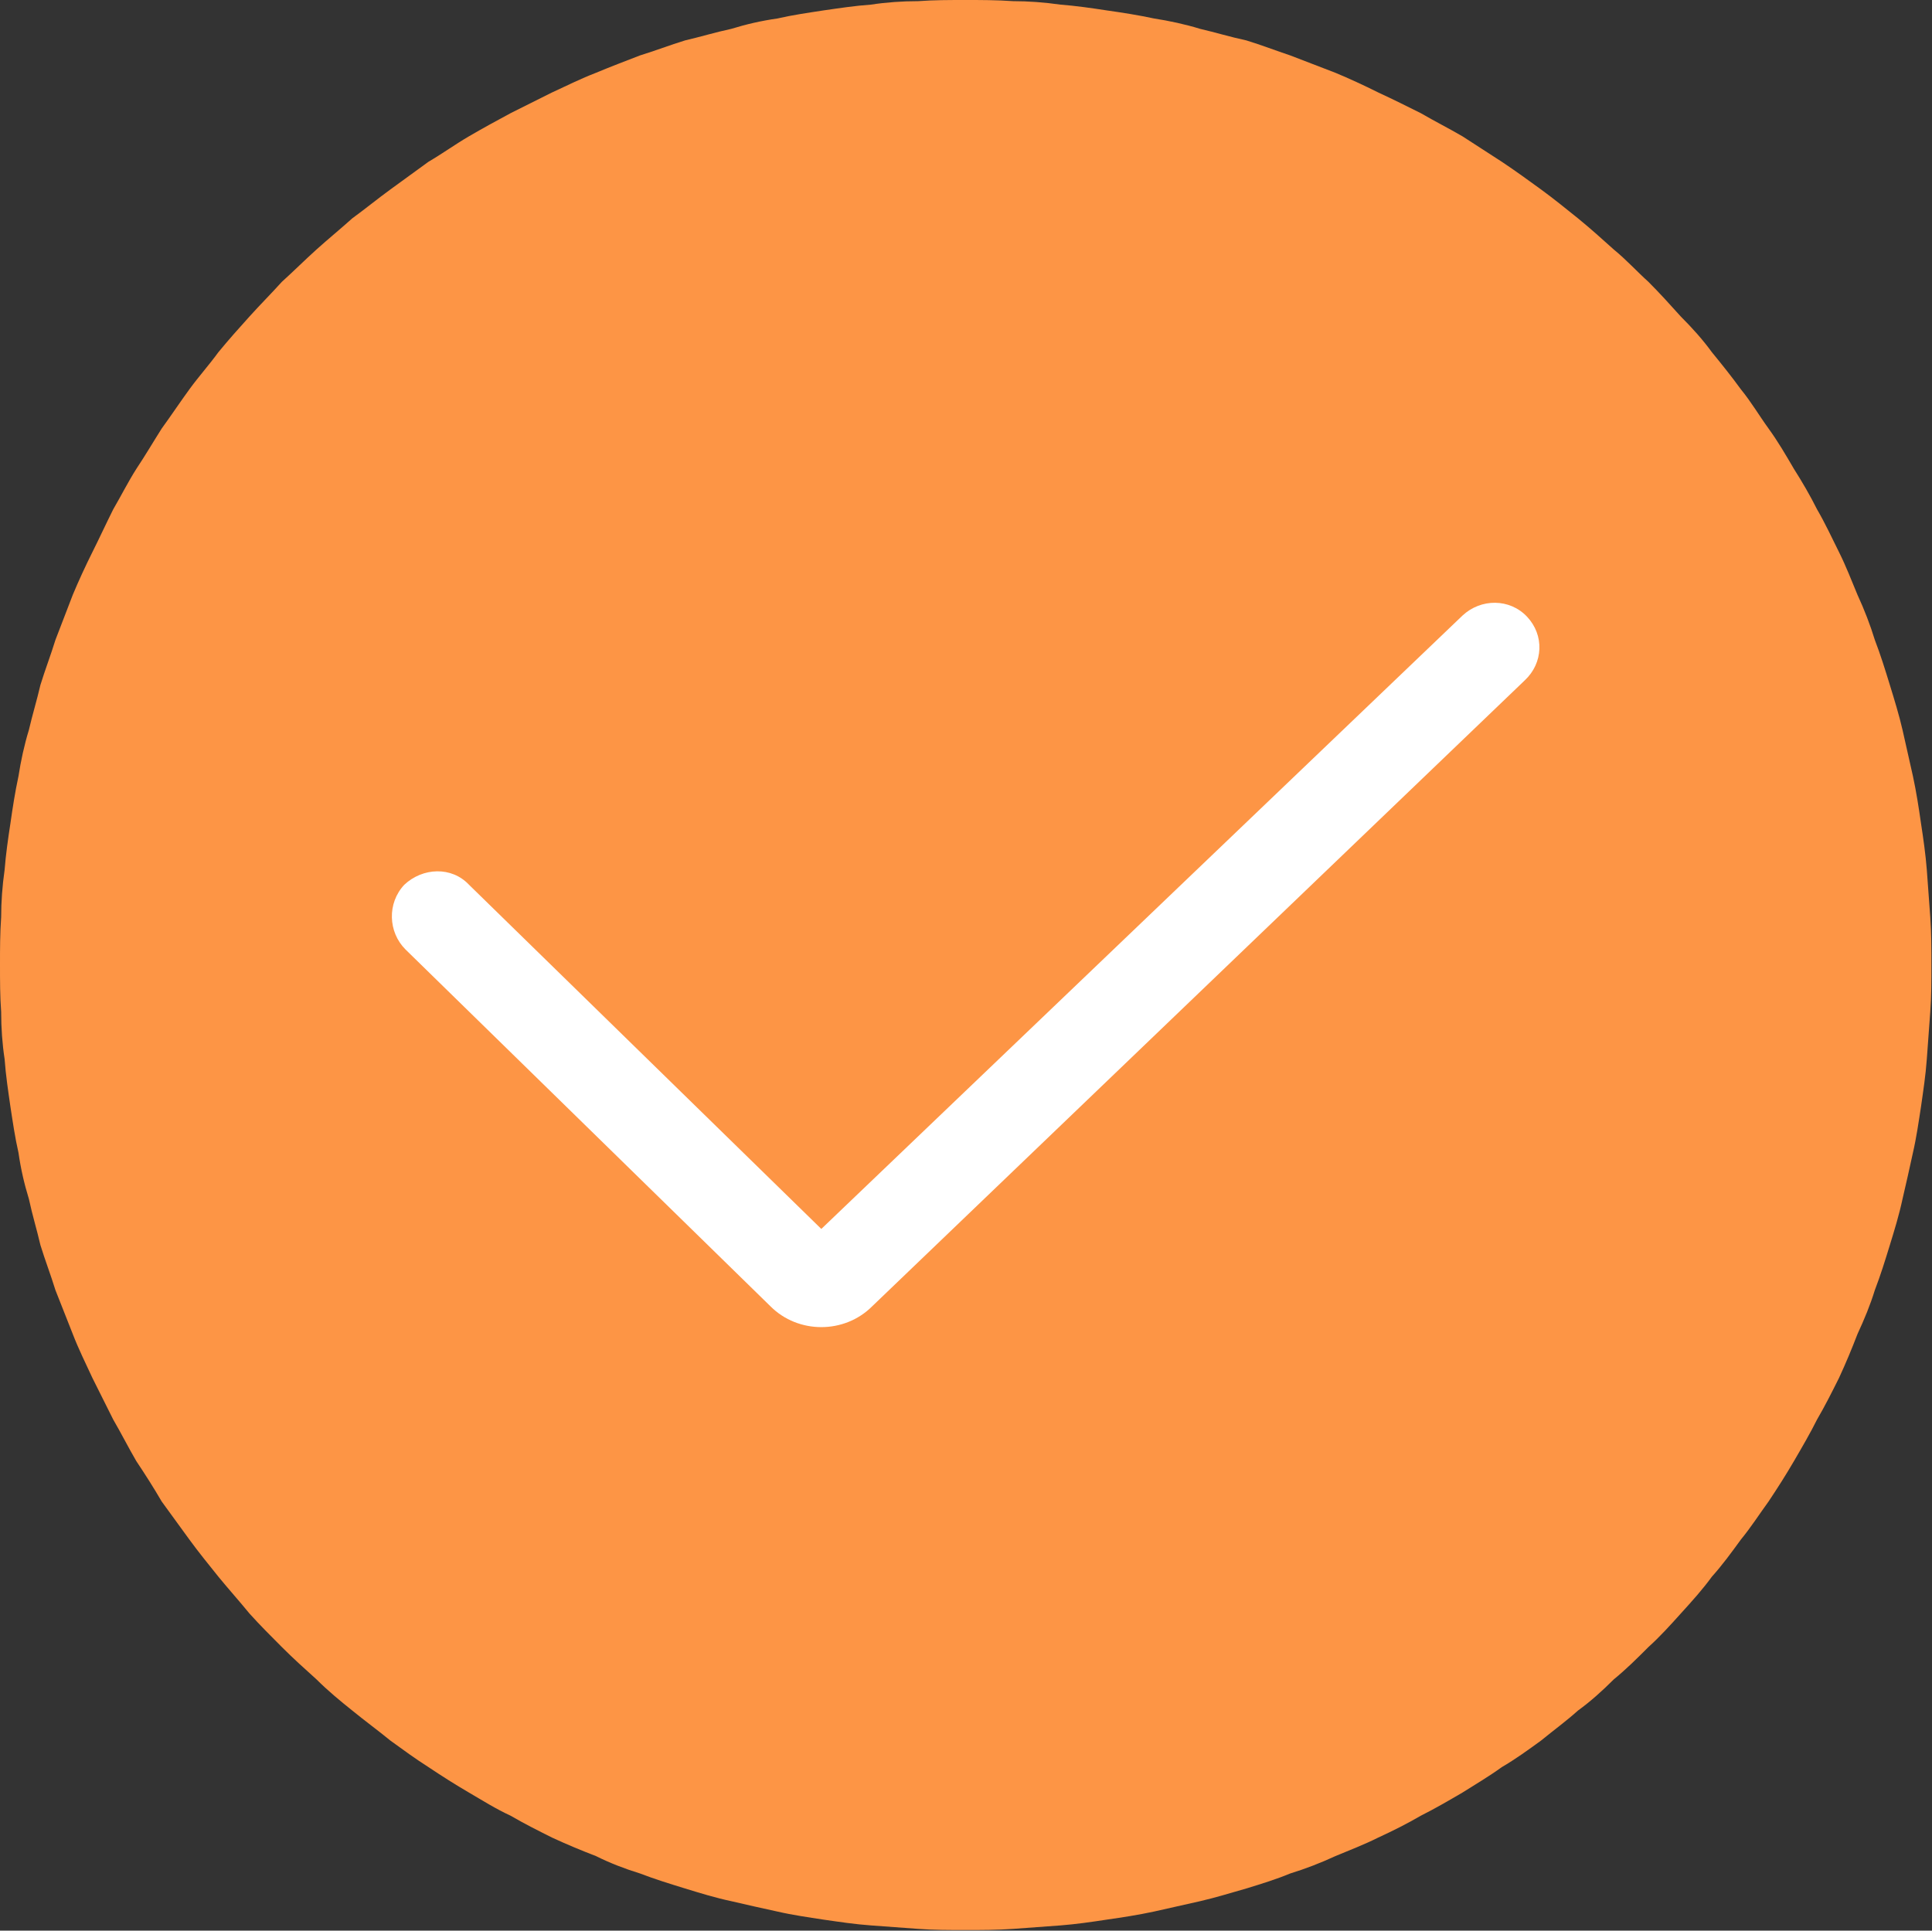
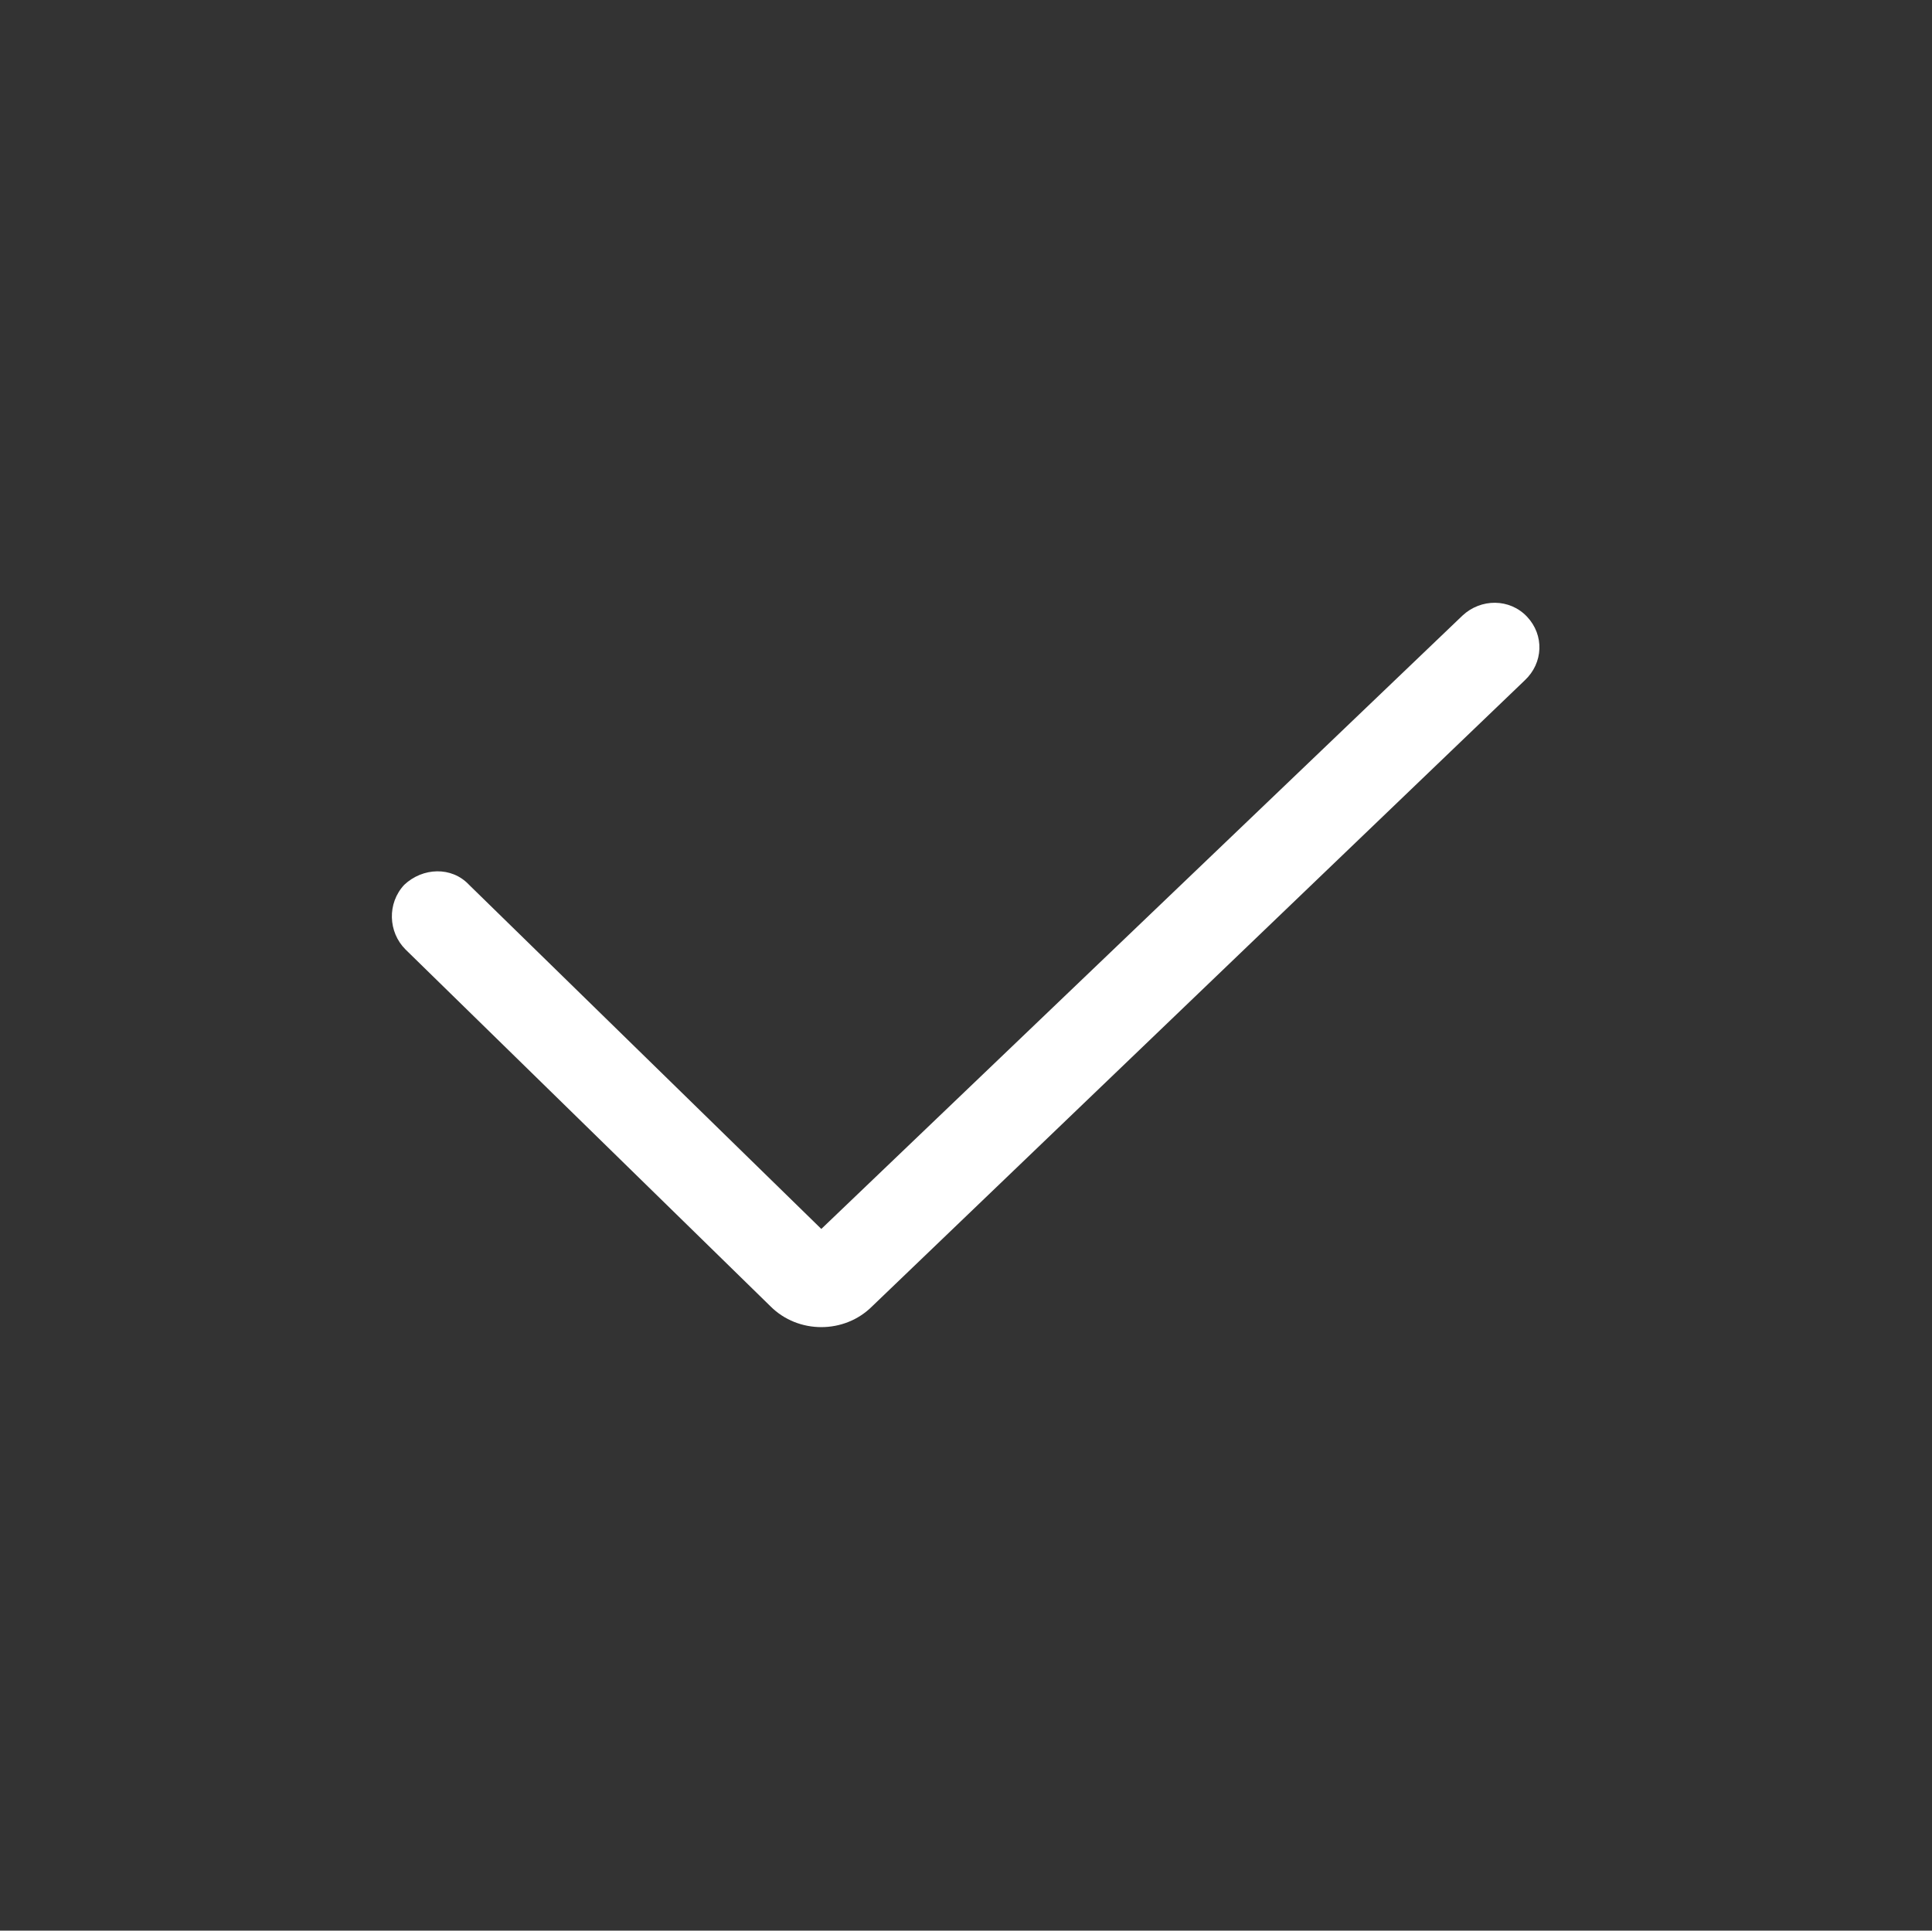
<svg xmlns="http://www.w3.org/2000/svg" width="16.725" height="16.715" viewBox="0 0 16.725 16.715" fill="none">
  <rect x="0" y="0" width="16.725" height="16.715" fill="#333333" stroke="none" />
  <desc>
			Created with Pixso.
	</desc>
  <defs />
-   <path id="path" d="M0 8.35C0 8.49 0 8.63 0.01 8.76C0.01 8.9 0.02 9.04 0.04 9.17C0.05 9.31 0.07 9.44 0.09 9.58C0.11 9.71 0.13 9.85 0.16 9.98C0.18 10.12 0.21 10.25 0.25 10.38C0.28 10.52 0.32 10.65 0.35 10.78C0.39 10.91 0.44 11.04 0.48 11.17C0.53 11.3 0.58 11.42 0.63 11.55C0.68 11.68 0.74 11.8 0.8 11.93C0.86 12.05 0.92 12.17 0.98 12.29C1.05 12.41 1.11 12.53 1.18 12.65C1.26 12.77 1.33 12.88 1.4 13C1.48 13.11 1.56 13.22 1.64 13.33C1.72 13.44 1.81 13.55 1.89 13.65C1.98 13.76 2.07 13.86 2.16 13.97C2.25 14.07 2.35 14.17 2.44 14.26C2.54 14.36 2.64 14.45 2.74 14.54C2.84 14.64 2.95 14.73 3.05 14.81C3.16 14.9 3.27 14.98 3.38 15.07C3.49 15.15 3.6 15.23 3.71 15.3C3.83 15.38 3.94 15.45 4.06 15.52C4.18 15.59 4.29 15.66 4.42 15.72C4.54 15.79 4.66 15.85 4.78 15.91C4.91 15.97 5.03 16.02 5.16 16.07C5.28 16.13 5.41 16.18 5.54 16.22C5.67 16.27 5.8 16.31 5.93 16.35C6.06 16.39 6.19 16.43 6.33 16.46C6.46 16.49 6.59 16.52 6.73 16.55C6.86 16.58 7 16.6 7.13 16.62C7.27 16.64 7.4 16.66 7.54 16.67C7.67 16.68 7.81 16.69 7.95 16.7C8.08 16.71 8.22 16.71 8.36 16.71C8.49 16.71 8.63 16.71 8.77 16.7C8.9 16.69 9.04 16.68 9.18 16.67C9.31 16.66 9.45 16.64 9.58 16.62C9.72 16.6 9.85 16.58 9.99 16.55C10.12 16.52 10.26 16.49 10.39 16.46C10.52 16.43 10.65 16.39 10.79 16.35C10.92 16.31 11.05 16.27 11.17 16.22C11.3 16.18 11.43 16.13 11.56 16.07C11.68 16.02 11.81 15.97 11.93 15.91C12.06 15.85 12.18 15.79 12.3 15.72C12.42 15.66 12.54 15.59 12.66 15.52C12.77 15.45 12.89 15.38 13 15.3C13.12 15.23 13.23 15.15 13.34 15.07C13.45 14.98 13.56 14.9 13.66 14.81C13.77 14.73 13.87 14.64 13.97 14.54C14.08 14.45 14.17 14.36 14.27 14.26C14.37 14.17 14.46 14.07 14.55 13.97C14.65 13.86 14.74 13.76 14.82 13.65C14.91 13.55 14.99 13.44 15.07 13.33C15.16 13.22 15.23 13.11 15.31 13C15.39 12.88 15.46 12.77 15.53 12.65C15.6 12.53 15.67 12.41 15.73 12.29C15.8 12.17 15.86 12.05 15.92 11.93C15.98 11.8 16.03 11.68 16.08 11.55C16.14 11.42 16.19 11.3 16.23 11.17C16.28 11.04 16.32 10.91 16.36 10.78C16.4 10.65 16.44 10.52 16.47 10.38C16.5 10.25 16.53 10.12 16.56 9.98C16.59 9.85 16.61 9.71 16.63 9.58C16.65 9.44 16.67 9.31 16.68 9.17C16.69 9.04 16.7 8.9 16.71 8.76C16.72 8.63 16.72 8.49 16.72 8.35C16.72 8.22 16.72 8.08 16.71 7.94C16.7 7.81 16.69 7.67 16.68 7.53C16.67 7.4 16.65 7.26 16.63 7.13C16.61 6.99 16.59 6.86 16.56 6.72C16.53 6.59 16.5 6.45 16.47 6.32C16.44 6.19 16.4 6.06 16.36 5.93C16.32 5.8 16.28 5.67 16.23 5.54C16.19 5.41 16.14 5.28 16.08 5.15C16.03 5.03 15.98 4.9 15.92 4.78C15.86 4.66 15.8 4.53 15.73 4.41C15.67 4.29 15.6 4.17 15.53 4.06C15.46 3.94 15.39 3.82 15.31 3.71C15.23 3.6 15.16 3.48 15.07 3.37C14.99 3.26 14.91 3.16 14.82 3.05C14.74 2.94 14.65 2.84 14.55 2.74C14.46 2.64 14.37 2.54 14.27 2.44C14.17 2.35 14.08 2.25 13.97 2.16C13.87 2.07 13.77 1.98 13.66 1.89C13.56 1.81 13.45 1.72 13.34 1.64C13.23 1.56 13.12 1.48 13 1.4C12.89 1.33 12.77 1.25 12.66 1.18C12.54 1.11 12.42 1.05 12.3 0.98C12.18 0.92 12.06 0.86 11.93 0.8C11.81 0.74 11.68 0.68 11.56 0.63C11.43 0.58 11.3 0.53 11.17 0.48C11.05 0.44 10.92 0.39 10.79 0.35C10.65 0.32 10.52 0.28 10.39 0.25C10.26 0.21 10.12 0.18 9.99 0.16C9.85 0.13 9.72 0.11 9.58 0.09C9.45 0.07 9.31 0.05 9.18 0.04C9.04 0.02 8.9 0.01 8.77 0.01C8.63 0 8.49 0 8.36 0C8.22 0 8.08 0 7.95 0.01C7.81 0.01 7.67 0.02 7.54 0.04C7.4 0.05 7.27 0.07 7.13 0.09C7 0.11 6.86 0.13 6.73 0.16C6.59 0.18 6.46 0.21 6.33 0.25C6.19 0.28 6.06 0.32 5.93 0.35C5.8 0.39 5.67 0.44 5.54 0.48C5.41 0.53 5.28 0.58 5.16 0.63C5.03 0.68 4.91 0.74 4.78 0.8C4.66 0.86 4.54 0.92 4.42 0.98C4.29 1.05 4.18 1.11 4.06 1.18C3.94 1.25 3.83 1.33 3.71 1.4C3.6 1.48 3.49 1.56 3.38 1.64C3.27 1.72 3.16 1.81 3.05 1.89C2.95 1.98 2.84 2.07 2.74 2.16C2.64 2.25 2.54 2.35 2.44 2.44C2.35 2.54 2.25 2.64 2.16 2.74C2.07 2.84 1.98 2.94 1.89 3.05C1.81 3.16 1.72 3.26 1.64 3.37C1.56 3.48 1.48 3.6 1.4 3.71C1.33 3.82 1.26 3.94 1.18 4.06C1.11 4.17 1.05 4.29 0.98 4.41C0.92 4.53 0.86 4.66 0.8 4.78C0.74 4.9 0.68 5.03 0.63 5.15C0.58 5.28 0.53 5.41 0.48 5.54C0.44 5.67 0.39 5.8 0.35 5.93C0.32 6.06 0.28 6.19 0.25 6.32C0.21 6.45 0.18 6.59 0.16 6.72C0.13 6.86 0.11 6.99 0.09 7.13C0.07 7.26 0.05 7.4 0.04 7.53C0.02 7.67 0.01 7.81 0.01 7.94C0 8.08 0 8.22 0 8.35Z" fill="#FD9545" fill-opacity="1" fill-rule="nonzero" />
  <path id="path" d="M7.11 11.49C6.95 11.49 6.79 11.43 6.67 11.31L3.51 8.22C3.36 8.07 3.35 7.82 3.5 7.66C3.66 7.51 3.91 7.5 4.06 7.66L7.11 10.64L12.66 5.33C12.82 5.18 13.07 5.18 13.22 5.34C13.37 5.5 13.36 5.74 13.2 5.89L7.55 11.31C7.43 11.43 7.27 11.49 7.11 11.49Z" fill="#FFFFFF" fill-opacity="1" fill-rule="nonzero" />
</svg>